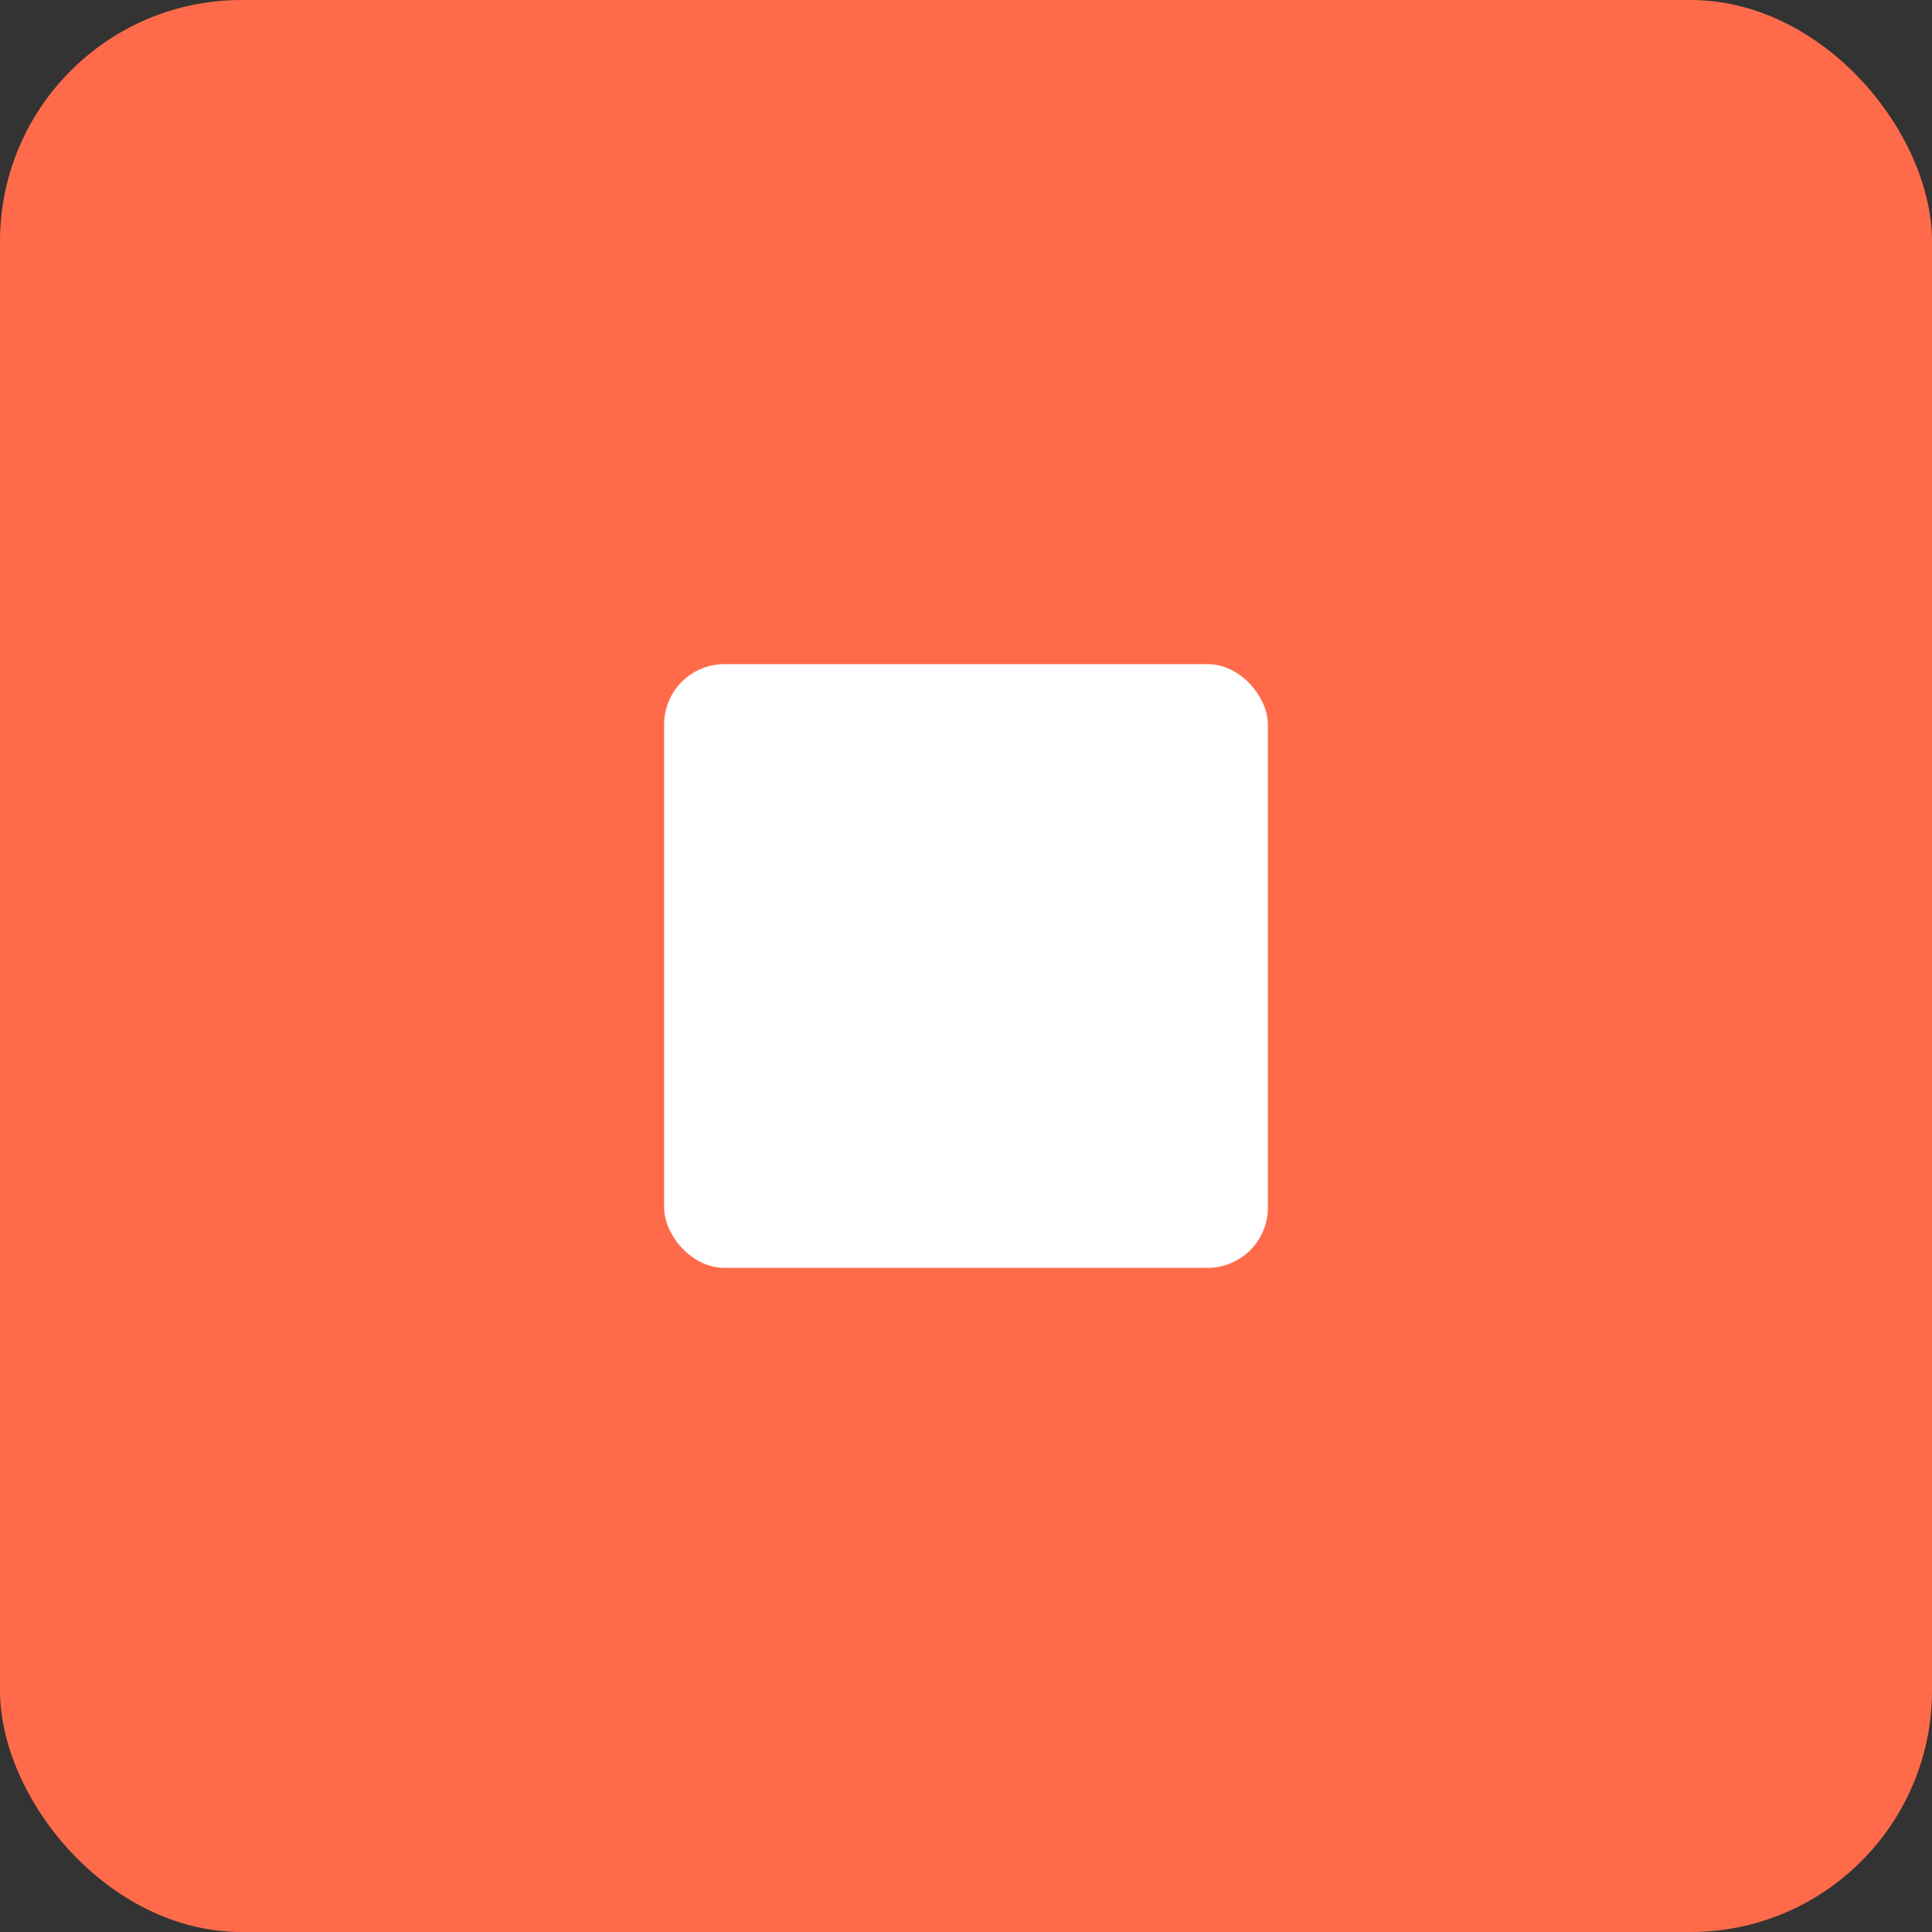
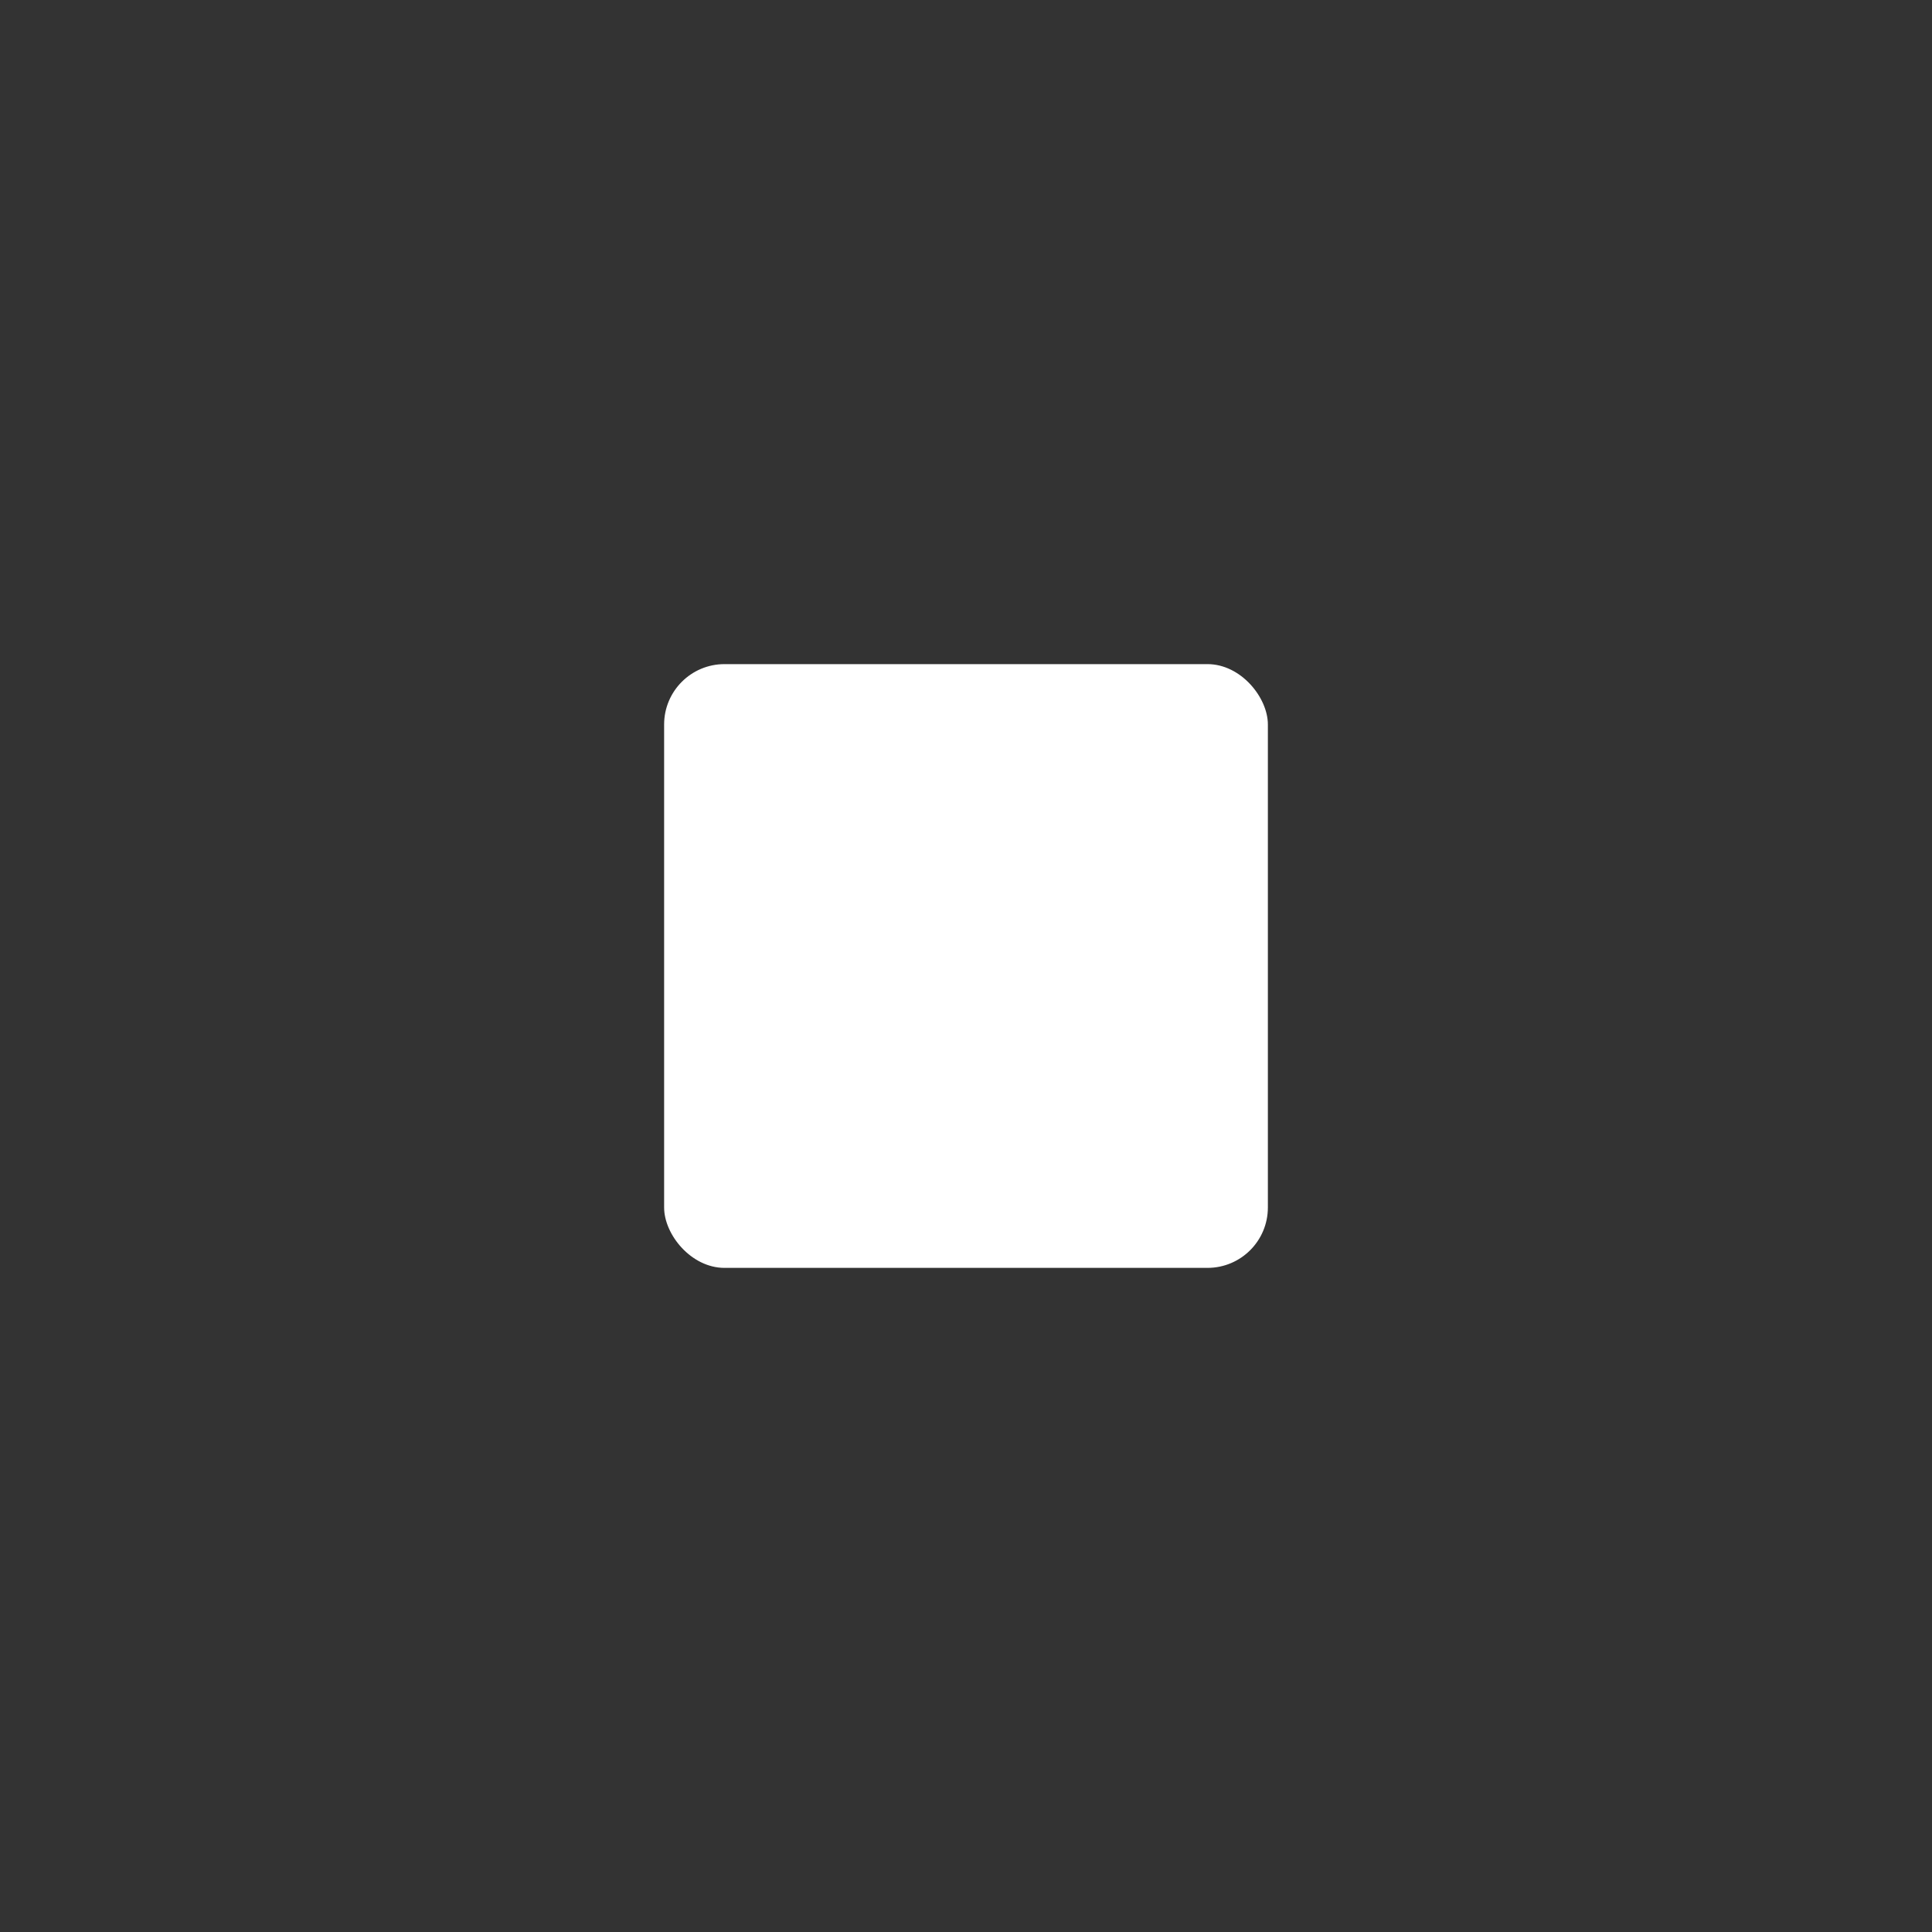
<svg xmlns="http://www.w3.org/2000/svg" width="32" height="32" viewBox="0 0 32 32" fill="none">
  <rect x="0" y="0" width="32" height="32" fill="#333333" stroke="none" />
-   <rect width="32" height="32" rx="4" fill="#ff6b4a" />
  <rect x="11" y="11" width="10" height="10" rx="1" fill="white" />
</svg>